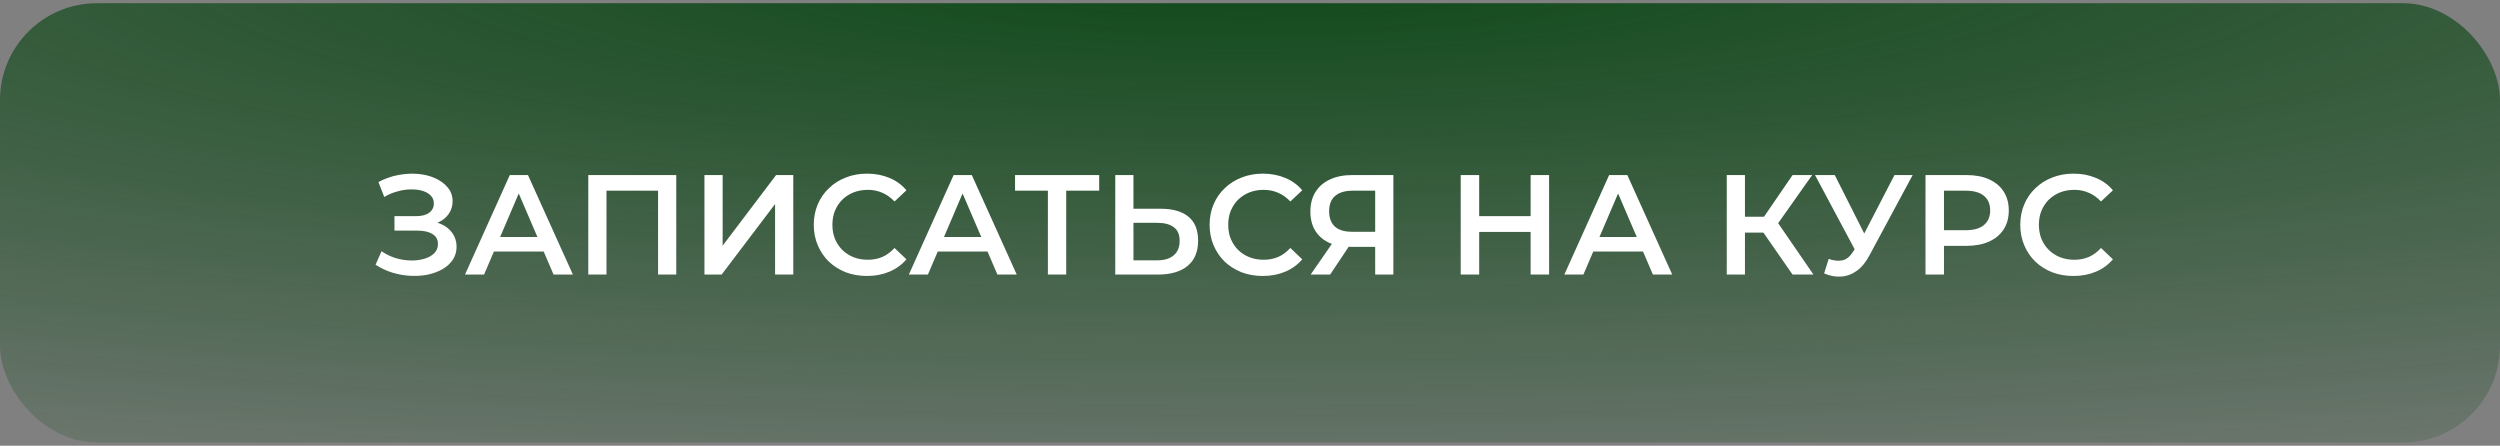
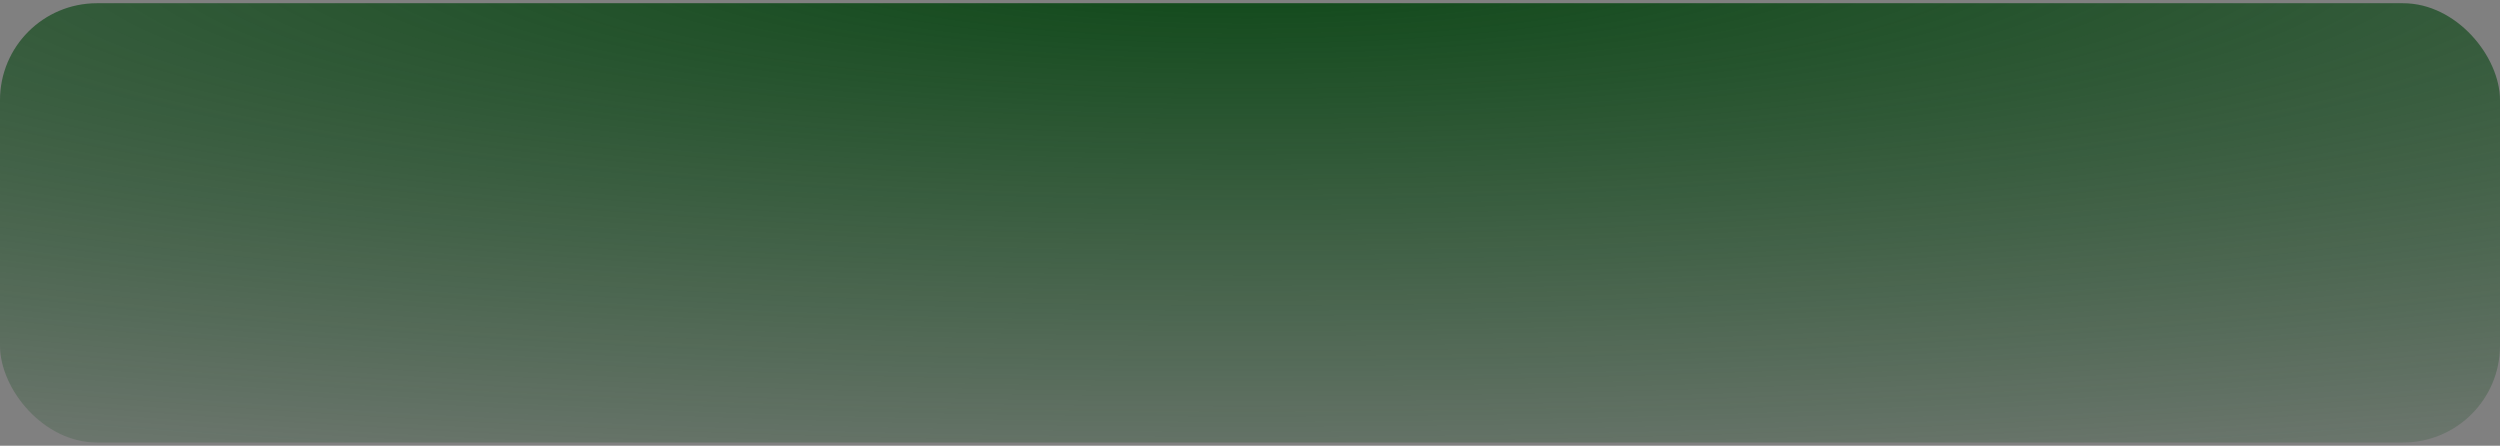
<svg xmlns="http://www.w3.org/2000/svg" width="387" height="69" viewBox="0 0 387 69" fill="none">
  <rect x="0" y="0" width="387" height="69" fill="#808080" stroke="none" />
  <rect y="0.5" width="387" height="68" rx="15" fill="url(#paint0_radial_636_95)" />
-   <path d="M58.138 40.982L59.062 38.892C59.722 39.347 60.441 39.699 61.218 39.948C62.01 40.183 62.795 40.307 63.572 40.322C64.349 40.337 65.053 40.249 65.684 40.058C66.329 39.867 66.843 39.581 67.224 39.2C67.605 38.819 67.796 38.342 67.796 37.77C67.796 37.081 67.51 36.567 66.938 36.23C66.381 35.878 65.618 35.702 64.65 35.702H61.064V33.458H64.43C65.295 33.458 65.963 33.282 66.432 32.93C66.916 32.578 67.158 32.101 67.158 31.5C67.158 31.001 66.997 30.591 66.674 30.268C66.366 29.945 65.941 29.703 65.398 29.542C64.87 29.381 64.269 29.307 63.594 29.322C62.934 29.322 62.245 29.425 61.526 29.63C60.807 29.821 60.125 30.107 59.48 30.488L58.578 28.178C59.546 27.665 60.558 27.305 61.614 27.1C62.685 26.895 63.719 26.836 64.716 26.924C65.713 27.012 66.608 27.239 67.4 27.606C68.207 27.973 68.852 28.457 69.336 29.058C69.82 29.645 70.062 30.341 70.062 31.148C70.062 31.881 69.864 32.534 69.468 33.106C69.087 33.663 68.559 34.096 67.884 34.404C67.209 34.712 66.425 34.866 65.53 34.866L65.64 34.162C66.652 34.162 67.532 34.338 68.28 34.69C69.043 35.027 69.629 35.497 70.04 36.098C70.465 36.699 70.678 37.396 70.678 38.188C70.678 38.936 70.487 39.603 70.106 40.19C69.725 40.762 69.204 41.246 68.544 41.642C67.884 42.023 67.129 42.309 66.278 42.5C65.427 42.676 64.533 42.742 63.594 42.698C62.655 42.654 61.717 42.493 60.778 42.214C59.854 41.935 58.974 41.525 58.138 40.982ZM71.985 42.5L78.915 27.1H81.731L88.683 42.5H85.691L79.729 28.618H80.873L74.933 42.5H71.985ZM75.175 38.936L75.945 36.692H84.261L85.031 38.936H75.175ZM91.067 42.5V27.1H104.685V42.5H101.869V28.816L102.529 29.52H93.223L93.883 28.816V42.5H91.067ZM109.049 42.5V27.1H111.865V38.034L120.137 27.1H122.799V42.5H119.983V31.588L111.711 42.5H109.049ZM134.201 42.72C133.028 42.72 131.935 42.529 130.923 42.148C129.926 41.752 129.053 41.202 128.305 40.498C127.572 39.779 127 38.936 126.589 37.968C126.178 37 125.973 35.944 125.973 34.8C125.973 33.656 126.178 32.6 126.589 31.632C127 30.664 127.579 29.828 128.327 29.124C129.075 28.405 129.948 27.855 130.945 27.474C131.942 27.078 133.035 26.88 134.223 26.88C135.484 26.88 136.636 27.1 137.677 27.54C138.718 27.965 139.598 28.603 140.317 29.454L138.469 31.192C137.912 30.591 137.288 30.143 136.599 29.85C135.91 29.542 135.162 29.388 134.355 29.388C133.548 29.388 132.808 29.52 132.133 29.784C131.473 30.048 130.894 30.422 130.395 30.906C129.911 31.39 129.53 31.962 129.251 32.622C128.987 33.282 128.855 34.008 128.855 34.8C128.855 35.592 128.987 36.318 129.251 36.978C129.53 37.638 129.911 38.21 130.395 38.694C130.894 39.178 131.473 39.552 132.133 39.816C132.808 40.08 133.548 40.212 134.355 40.212C135.162 40.212 135.91 40.065 136.599 39.772C137.288 39.464 137.912 39.002 138.469 38.386L140.317 40.146C139.598 40.982 138.718 41.62 137.677 42.06C136.636 42.5 135.477 42.72 134.201 42.72ZM140.692 42.5L147.622 27.1H150.438L157.39 42.5H154.398L148.436 28.618H149.58L143.64 42.5H140.692ZM143.882 38.936L144.652 36.692H152.968L153.738 38.936H143.882ZM162.212 42.5V28.816L162.894 29.52H157.13V27.1H170.154V29.52H164.39L165.05 28.816V42.5H162.212ZM179.727 32.314C181.56 32.314 182.976 32.725 183.973 33.546C184.97 34.367 185.469 35.599 185.469 37.242C185.469 38.973 184.919 40.285 183.819 41.18C182.734 42.06 181.216 42.5 179.265 42.5H172.643V27.1H175.459V32.314H179.727ZM179.133 40.3C180.233 40.3 181.084 40.043 181.685 39.53C182.301 39.017 182.609 38.269 182.609 37.286C182.609 36.318 182.308 35.614 181.707 35.174C181.106 34.719 180.248 34.492 179.133 34.492H175.459V40.3H179.133ZM195.474 42.72C194.301 42.72 193.208 42.529 192.196 42.148C191.199 41.752 190.326 41.202 189.578 40.498C188.845 39.779 188.273 38.936 187.862 37.968C187.452 37 187.246 35.944 187.246 34.8C187.246 33.656 187.452 32.6 187.862 31.632C188.273 30.664 188.852 29.828 189.6 29.124C190.348 28.405 191.221 27.855 192.218 27.474C193.216 27.078 194.308 26.88 195.496 26.88C196.758 26.88 197.909 27.1 198.95 27.54C199.992 27.965 200.872 28.603 201.59 29.454L199.742 31.192C199.185 30.591 198.562 30.143 197.872 29.85C197.183 29.542 196.435 29.388 195.628 29.388C194.822 29.388 194.081 29.52 193.406 29.784C192.746 30.048 192.167 30.422 191.668 30.906C191.184 31.39 190.803 31.962 190.524 32.622C190.26 33.282 190.128 34.008 190.128 34.8C190.128 35.592 190.26 36.318 190.524 36.978C190.803 37.638 191.184 38.21 191.668 38.694C192.167 39.178 192.746 39.552 193.406 39.816C194.081 40.08 194.822 40.212 195.628 40.212C196.435 40.212 197.183 40.065 197.872 39.772C198.562 39.464 199.185 39.002 199.742 38.386L201.59 40.146C200.872 40.982 199.992 41.62 198.95 42.06C197.909 42.5 196.75 42.72 195.474 42.72ZM212.878 42.5V37.572L213.582 38.21H209.072C207.781 38.21 206.666 37.997 205.728 37.572C204.804 37.132 204.092 36.509 203.594 35.702C203.095 34.881 202.846 33.898 202.846 32.754C202.846 31.566 203.11 30.554 203.638 29.718C204.166 28.867 204.914 28.222 205.882 27.782C206.85 27.327 207.986 27.1 209.292 27.1H215.694V42.5H212.878ZM202.89 42.5L206.696 37H209.578L205.904 42.5H202.89ZM212.878 36.648V28.728L213.582 29.52H209.38C208.206 29.52 207.304 29.791 206.674 30.334C206.058 30.862 205.75 31.654 205.75 32.71C205.75 33.722 206.043 34.507 206.63 35.064C207.231 35.607 208.111 35.878 209.27 35.878H213.582L212.878 36.648ZM236.941 27.1H239.801V42.5H236.941V27.1ZM228.977 42.5H226.117V27.1H228.977V42.5ZM237.161 35.9H228.735V33.458H237.161V35.9ZM242.163 42.5L249.093 27.1H251.909L258.861 42.5H255.869L249.907 28.618H251.051L245.111 42.5H242.163ZM245.353 38.936L246.123 36.692H254.439L255.209 38.936H245.353ZM277.488 42.5L272.274 34.998L274.584 33.568L280.722 42.5H277.488ZM267.302 42.5V27.1H270.118V42.5H267.302ZM269.26 36.01V33.546H274.452V36.01H269.26ZM274.848 35.13L272.23 34.778L277.488 27.1H280.524L274.848 35.13ZM283.077 40.08C283.884 40.359 284.595 40.432 285.211 40.3C285.827 40.168 286.377 39.721 286.861 38.958L287.609 37.792L287.895 37.484L293.263 27.1H296.079L289.391 39.53C288.849 40.571 288.203 41.363 287.455 41.906C286.707 42.449 285.901 42.749 285.035 42.808C284.185 42.881 283.297 42.72 282.373 42.324L283.077 40.08ZM287.829 39.948L280.965 27.1H284.023L289.391 37.748L287.829 39.948ZM298.068 42.5V27.1H304.404C305.768 27.1 306.934 27.32 307.902 27.76C308.885 28.2 309.64 28.831 310.168 29.652C310.696 30.473 310.96 31.449 310.96 32.578C310.96 33.707 310.696 34.683 310.168 35.504C309.64 36.325 308.885 36.956 307.902 37.396C306.934 37.836 305.768 38.056 304.404 38.056H299.652L300.928 36.714V42.5H298.068ZM300.928 37.022L299.652 35.636H304.272C305.533 35.636 306.479 35.372 307.11 34.844C307.755 34.301 308.078 33.546 308.078 32.578C308.078 31.595 307.755 30.84 307.11 30.312C306.479 29.784 305.533 29.52 304.272 29.52H299.652L300.928 28.112V37.022ZM320.965 42.72C319.791 42.72 318.699 42.529 317.687 42.148C316.689 41.752 315.817 41.202 315.069 40.498C314.335 39.779 313.763 38.936 313.353 37.968C312.942 37 312.737 35.944 312.737 34.8C312.737 33.656 312.942 32.6 313.353 31.632C313.763 30.664 314.343 29.828 315.091 29.124C315.839 28.405 316.711 27.855 317.709 27.474C318.706 27.078 319.799 26.88 320.987 26.88C322.248 26.88 323.399 27.1 324.441 27.54C325.482 27.965 326.362 28.603 327.081 29.454L325.233 31.192C324.675 30.591 324.052 30.143 323.363 29.85C322.673 29.542 321.925 29.388 321.119 29.388C320.312 29.388 319.571 29.52 318.897 29.784C318.237 30.048 317.657 30.422 317.159 30.906C316.675 31.39 316.293 31.962 316.015 32.622C315.751 33.282 315.619 34.008 315.619 34.8C315.619 35.592 315.751 36.318 316.015 36.978C316.293 37.638 316.675 38.21 317.159 38.694C317.657 39.178 318.237 39.552 318.897 39.816C319.571 40.08 320.312 40.212 321.119 40.212C321.925 40.212 322.673 40.065 323.363 39.772C324.052 39.464 324.675 39.002 325.233 38.386L327.081 40.146C326.362 40.982 325.482 41.62 324.441 42.06C323.399 42.5 322.241 42.72 320.965 42.72Z" fill="white" />
  <defs>
    <radialGradient id="paint0_radial_636_95" cx="0" cy="0" r="1" gradientUnits="userSpaceOnUse" gradientTransform="translate(193 -6.5) rotate(90) scale(99 563.426)">
      <stop stop-color="#0C4716" />
      <stop offset="1" stop-color="#0C4716" stop-opacity="0" />
    </radialGradient>
  </defs>
</svg>